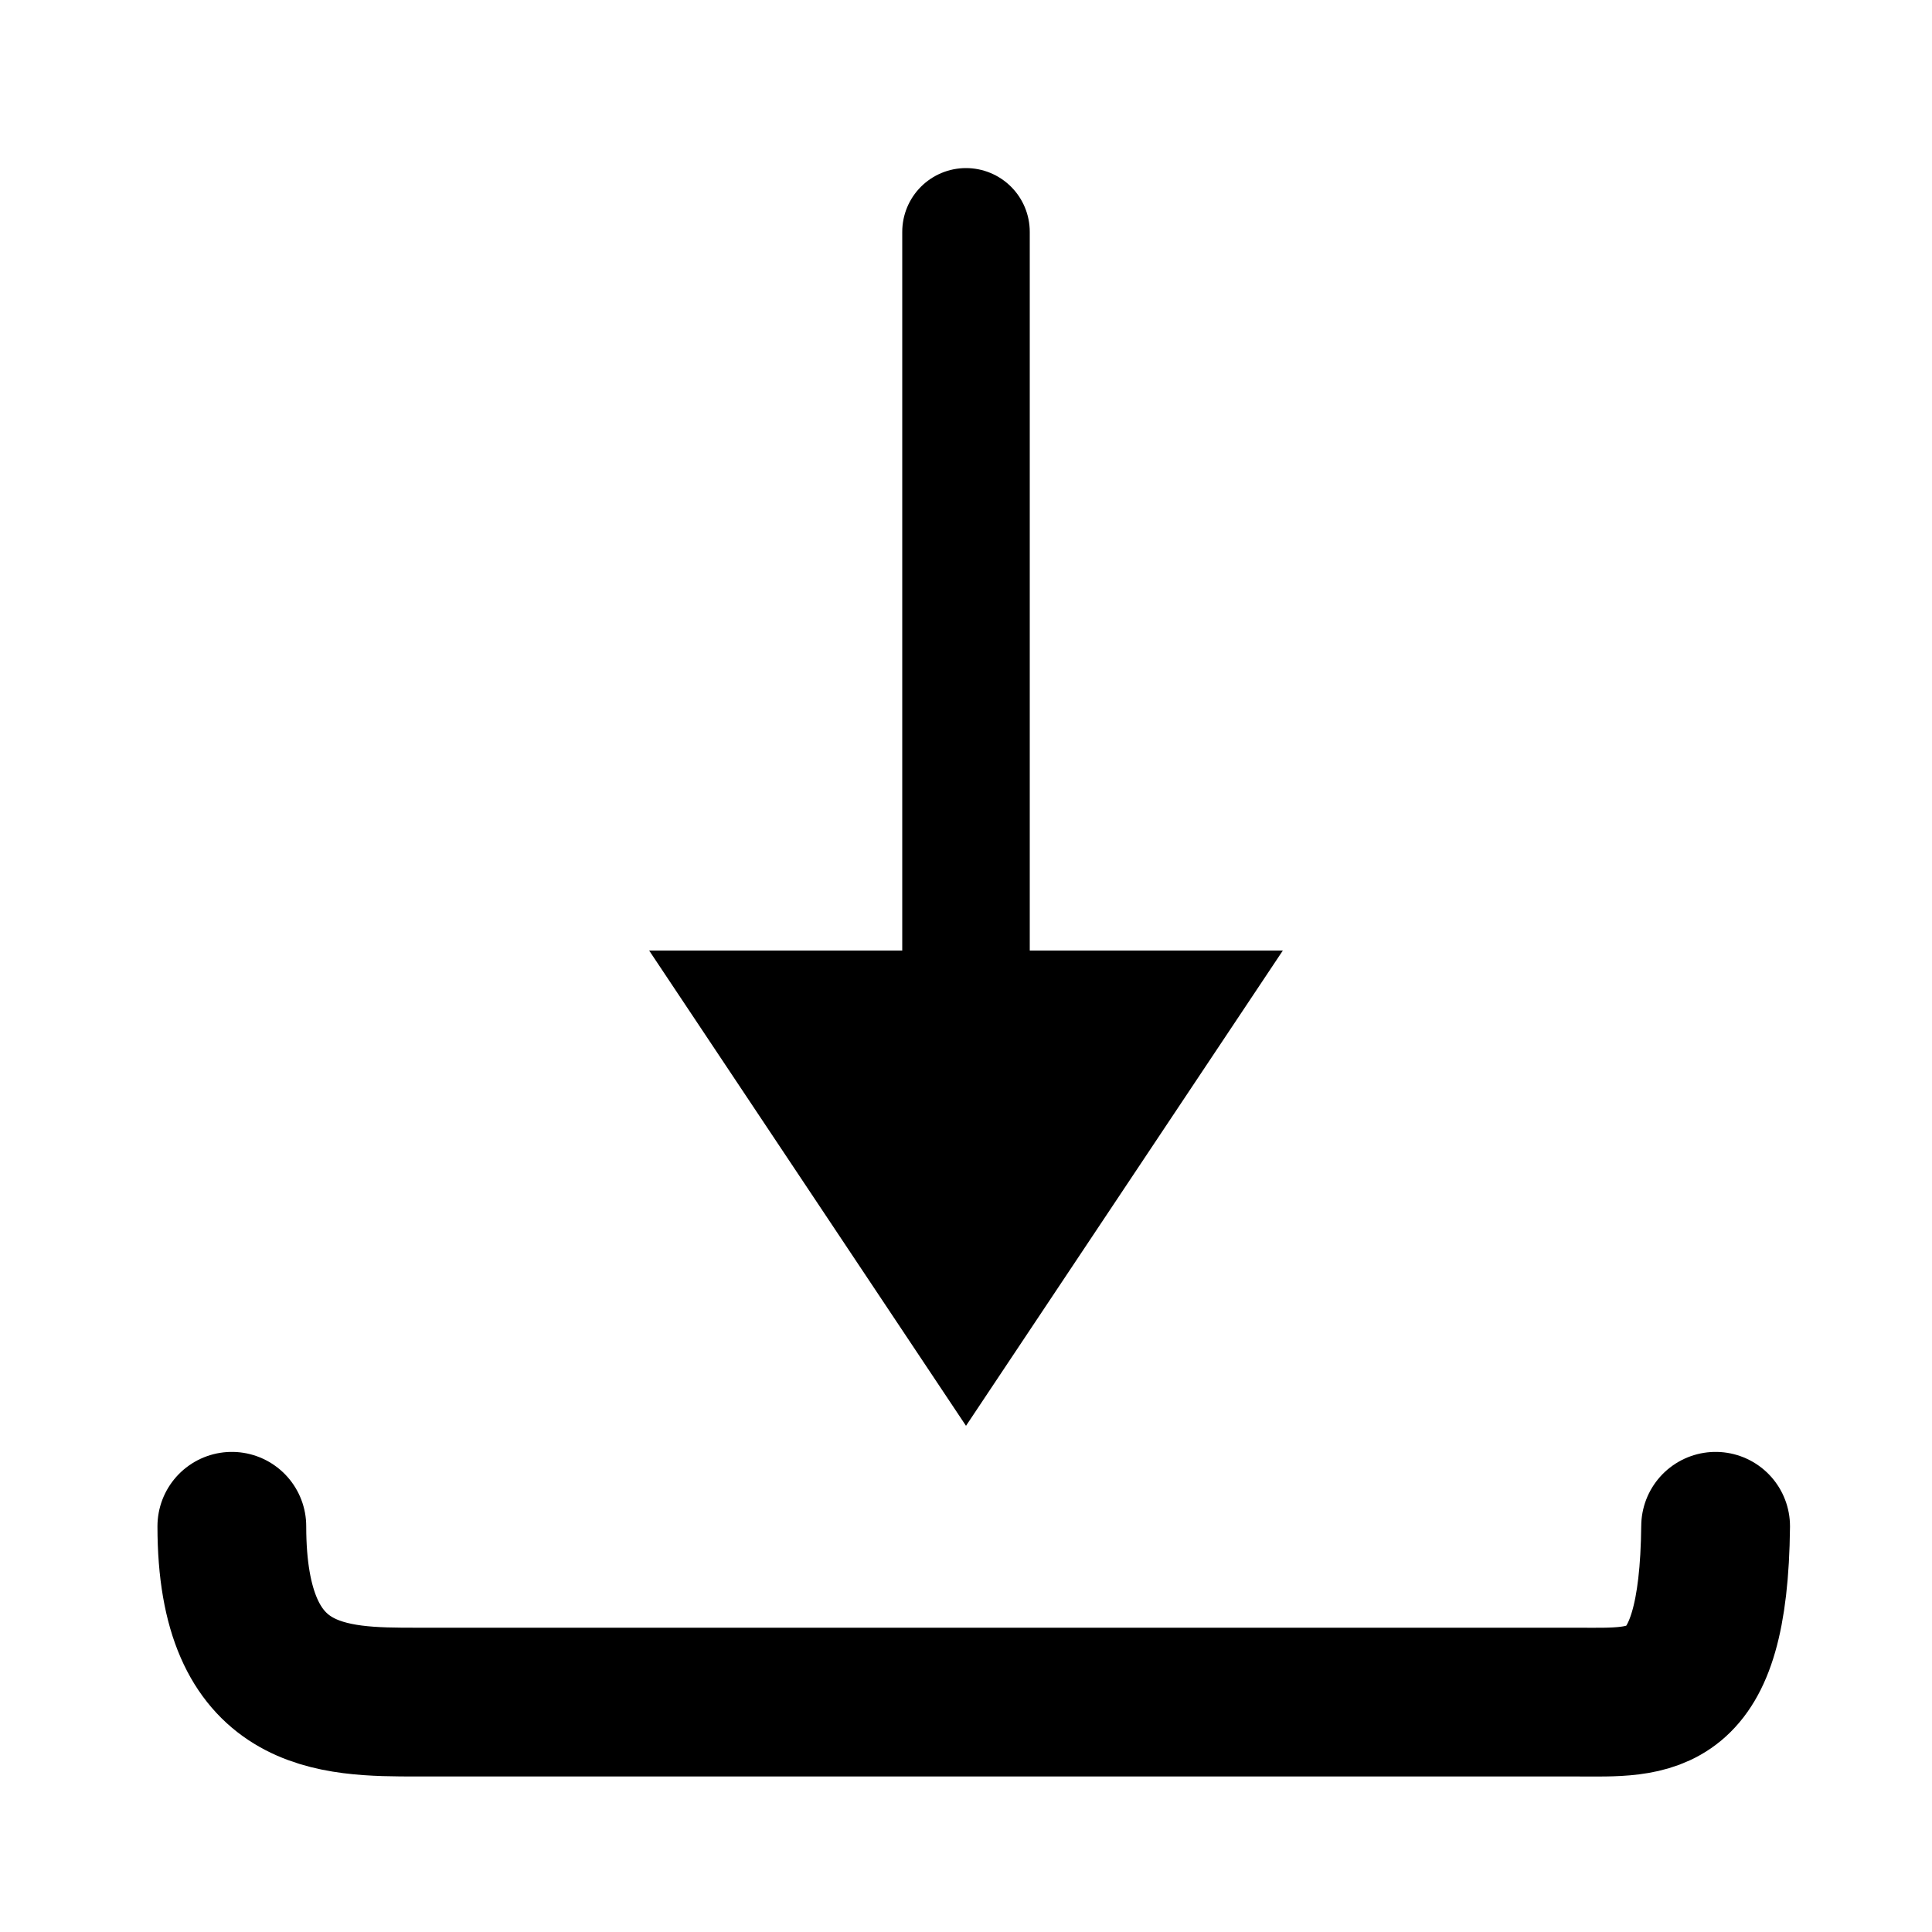
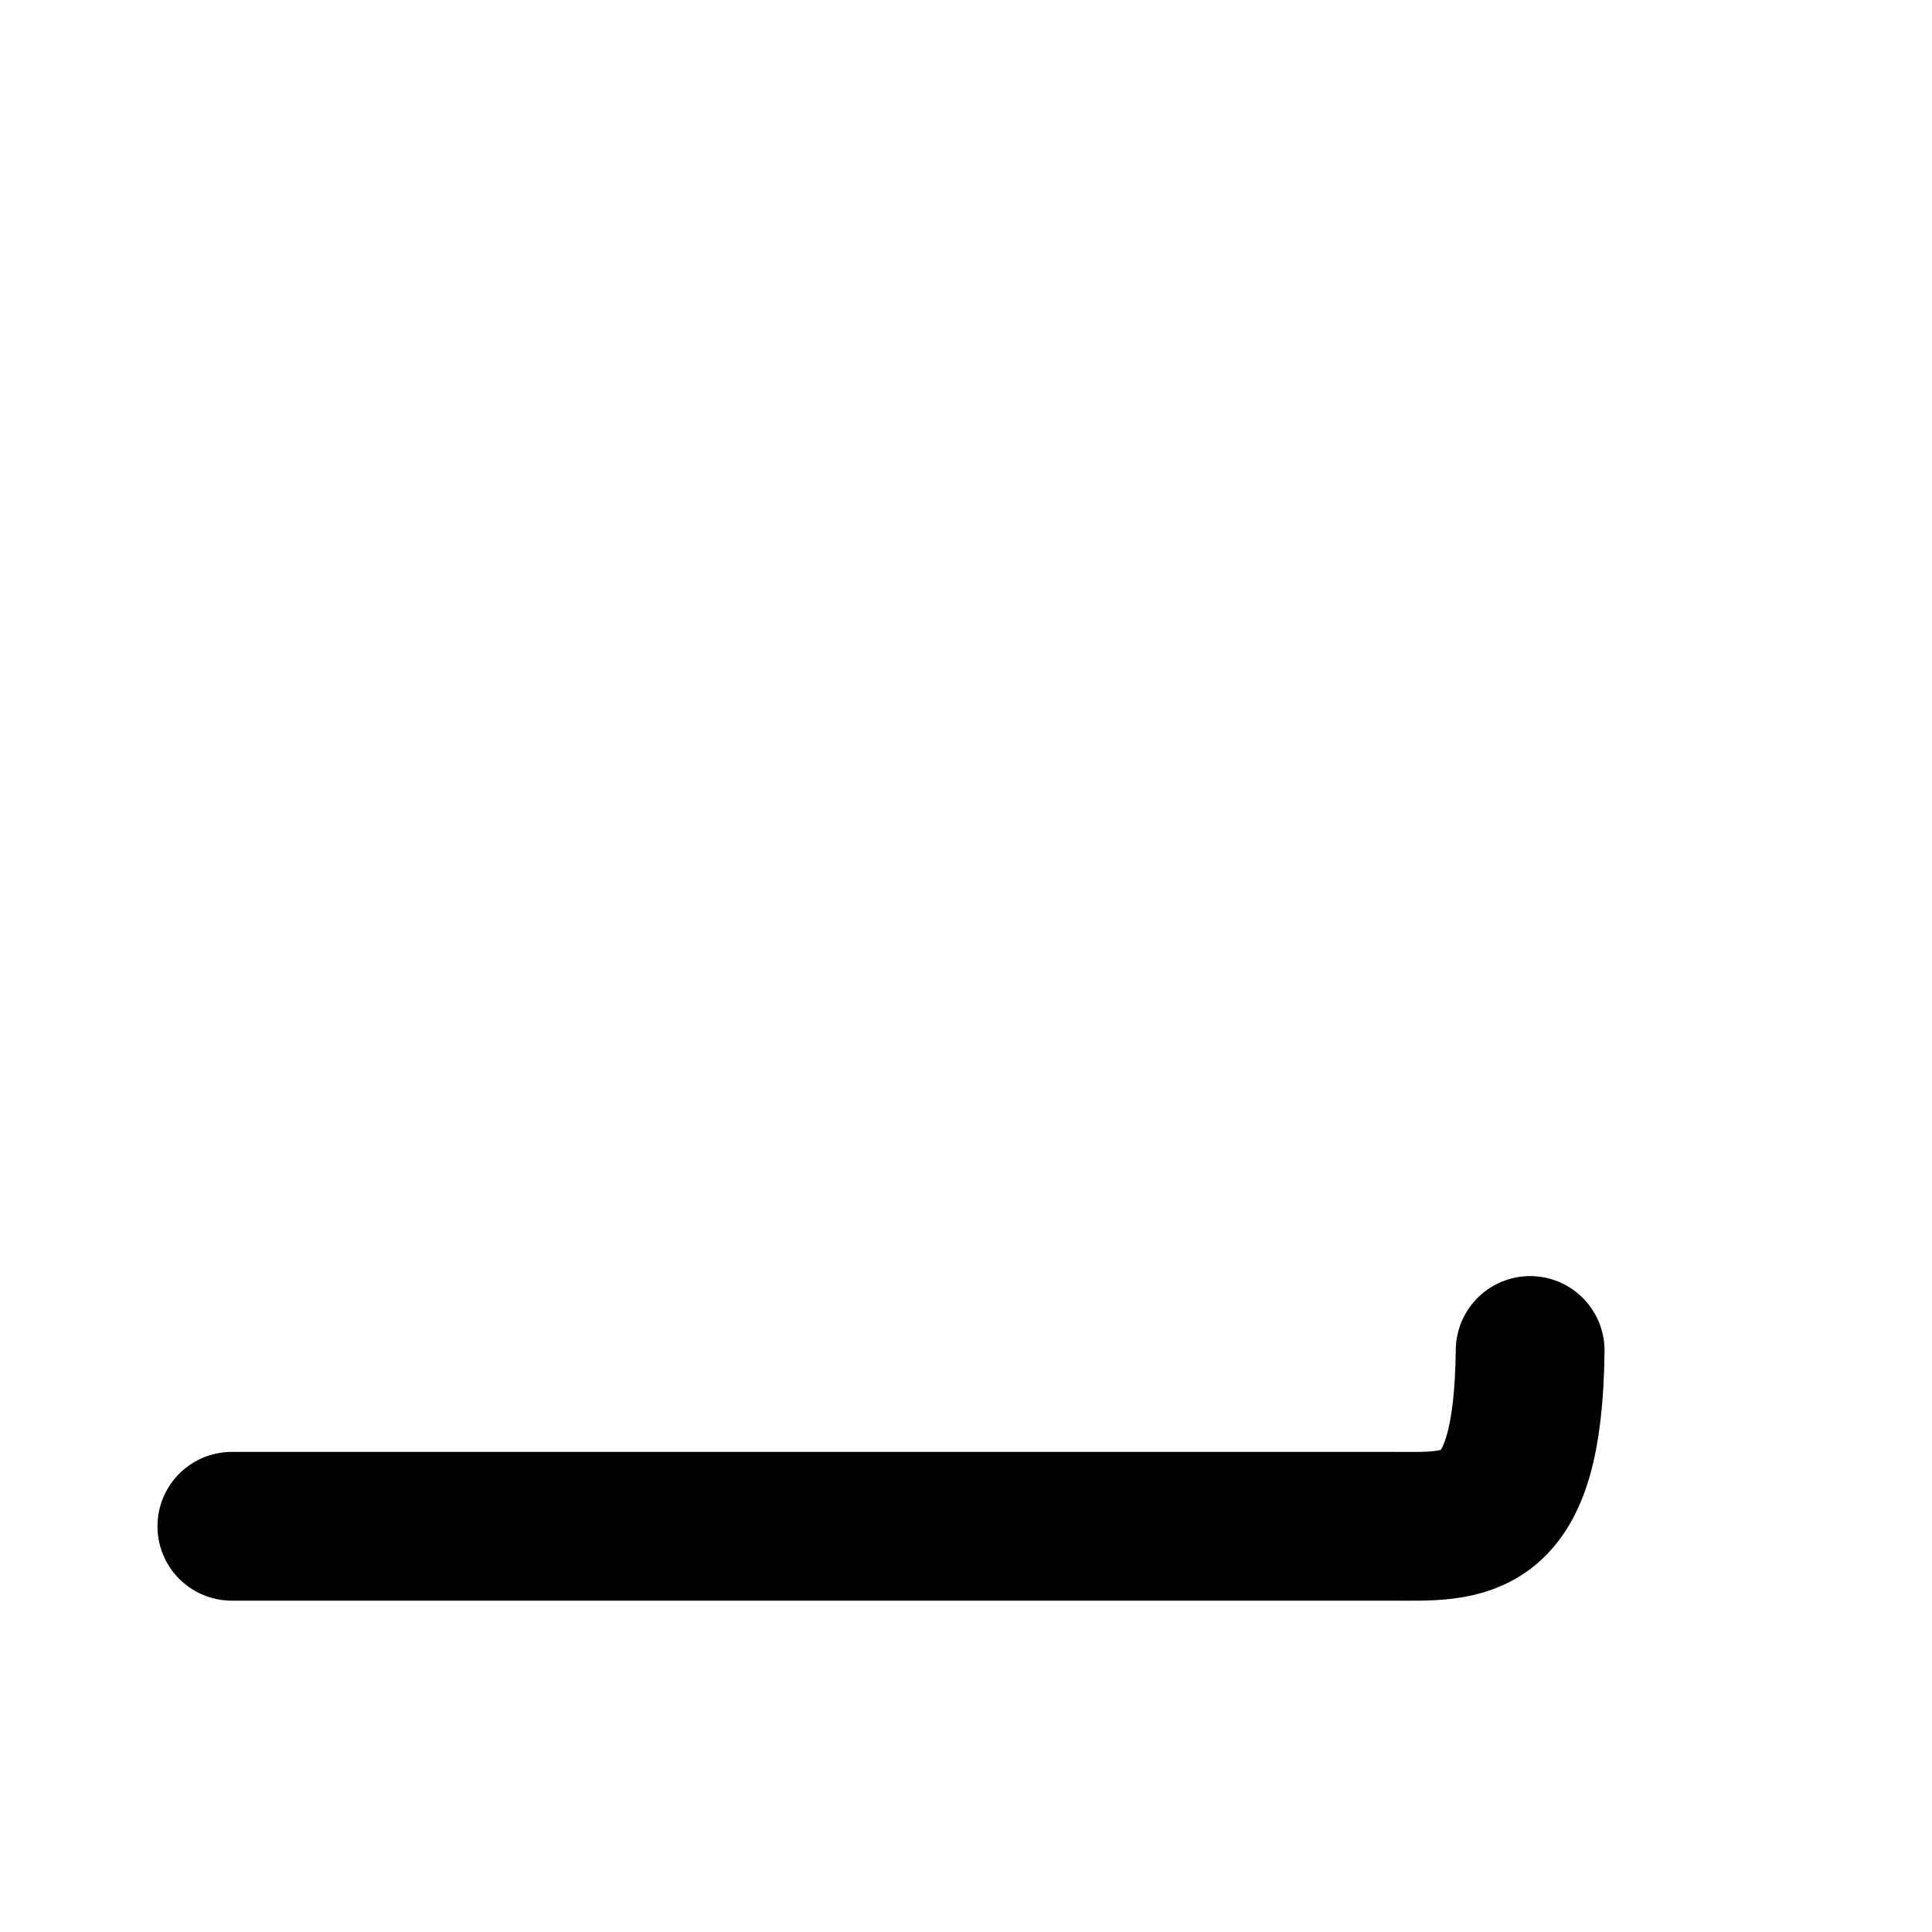
<svg xmlns="http://www.w3.org/2000/svg" width="20px" height="20px" version="1.1" viewBox="0 0 100 100">
-   <line x1="50" x2="50" y1="61" y2="12" stroke="currentColor" stroke-linecap="round" stroke-width="6.6" />
-   <polygon transform="matrix(-.82 0 0 -.82 91 82)" points="30 40 70 40 50 10" fill="currentColor" />
-   <path d="m12 79c0 9.1 5.2 9.1 9.6 9.1h60c3.9 0 7.1 0.45 7.2-9.1" fill="none" stroke="currentColor" stroke-linecap="round" stroke-miterlimit="4.3" stroke-width="7.7" style="font-variation-settings:normal" />
+   <path d="m12 79h60c3.9 0 7.1 0.45 7.2-9.1" fill="none" stroke="currentColor" stroke-linecap="round" stroke-miterlimit="4.3" stroke-width="7.7" style="font-variation-settings:normal" />
</svg>